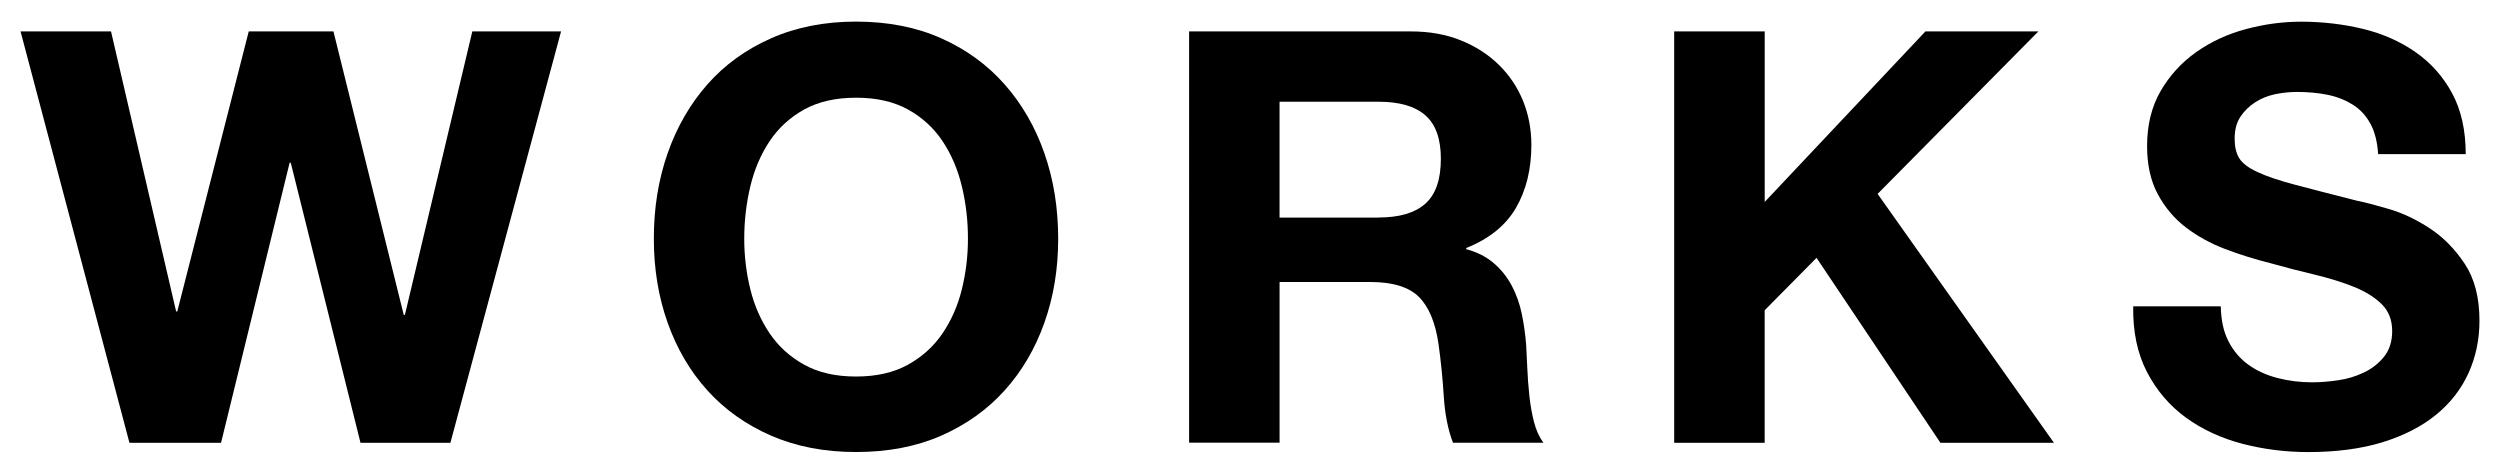
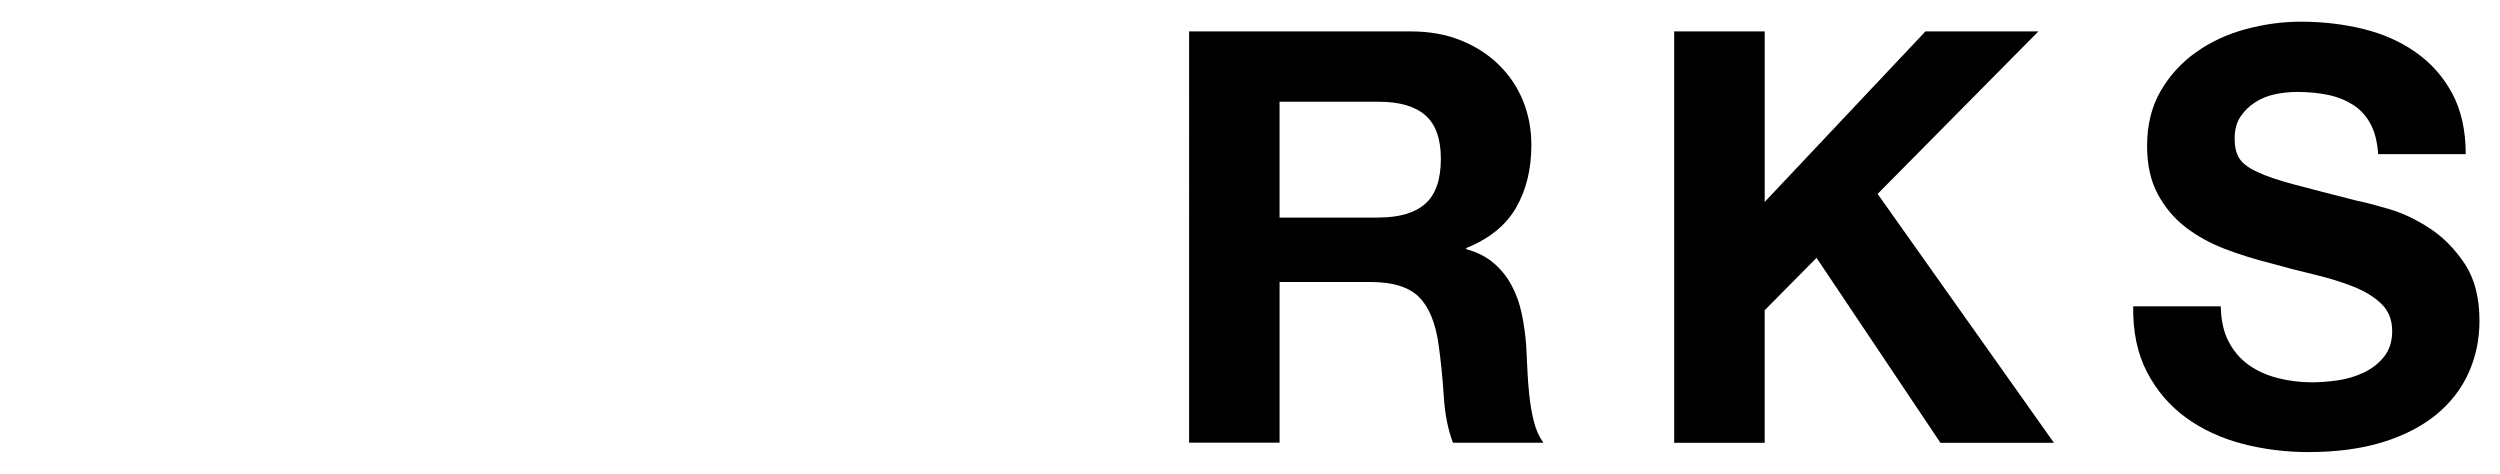
<svg xmlns="http://www.w3.org/2000/svg" version="1.1" id="レイヤー_1" x="0px" y="0px" width="95px" height="18px" viewBox="0 0 95 18" style="enable-background:new 0 0 95 18;" xml:space="preserve">
  <g>
    <path id="XMLID_463_" d="M-247.528,1.194l5.846,15.632h-3.57l-1.183-3.481h-5.844l-1.227,3.481h-3.46l5.912-15.632H-247.528z    M-247.332,10.782l-1.97-5.736h-0.045l-2.036,5.736H-247.332z" />
    <path id="XMLID_459_" d="M-230.342,1.194c0.745,0,1.423,0.066,2.036,0.196c0.613,0.132,1.139,0.347,1.576,0.646   c0.437,0.301,0.778,0.698,1.018,1.194c0.24,0.496,0.362,1.111,0.362,1.839c0,0.788-0.18,1.446-0.536,1.971   c-0.357,0.524-0.886,0.955-1.587,1.291c0.963,0.278,1.681,0.763,2.157,1.455c0.474,0.694,0.712,1.53,0.712,2.507   c0,0.788-0.153,1.471-0.459,2.046c-0.308,0.577-0.72,1.048-1.237,1.411c-0.518,0.367-1.109,0.637-1.773,0.811   s-1.346,0.261-2.046,0.261h-7.577V1.194H-230.342z M-230.779,7.522c0.613,0,1.117-0.146,1.51-0.439   c0.395-0.291,0.593-0.765,0.593-1.423c0-0.365-0.066-0.663-0.198-0.898c-0.132-0.233-0.306-0.417-0.524-0.546   c-0.219-0.132-0.47-0.224-0.755-0.275c-0.285-0.051-0.581-0.077-0.886-0.077h-3.219v3.658H-230.779z M-230.582,14.155   c0.336,0,0.656-0.033,0.964-0.099c0.306-0.066,0.576-0.174,0.809-0.328s0.419-0.362,0.558-0.625   c0.138-0.261,0.207-0.597,0.207-1.007c0-0.801-0.227-1.376-0.68-1.719c-0.453-0.342-1.051-0.514-1.795-0.514h-3.744v4.29h3.68   L-230.582,14.155L-230.582,14.155z" />
    <path id="XMLID_456_" d="M-219.809,5.824c0.35-0.998,0.854-1.872,1.51-2.616c0.656-0.745,1.464-1.329,2.42-1.752   c0.956-0.423,2.033-0.635,3.229-0.635c1.21,0,2.291,0.212,3.24,0.635c0.949,0.425,1.752,1.007,2.408,1.752   c0.656,0.743,1.161,1.615,1.51,2.616c0.35,1,0.524,2.084,0.524,3.252c0,1.139-0.174,2.201-0.524,3.187   c-0.35,0.987-0.854,1.844-1.51,2.572c-0.656,0.729-1.461,1.303-2.408,1.719c-0.947,0.417-2.028,0.623-3.24,0.623   c-1.198,0-2.273-0.207-3.229-0.623c-0.955-0.417-1.762-0.99-2.42-1.719c-0.658-0.729-1.161-1.587-1.51-2.572   c-0.35-0.985-0.524-2.046-0.524-3.187C-220.336,7.907-220.16,6.824-219.809,5.824z M-216.667,10.991   c0.153,0.62,0.398,1.18,0.734,1.676c0.336,0.496,0.773,0.893,1.315,1.192c0.54,0.301,1.196,0.449,1.971,0.449   c0.773,0,1.431-0.15,1.971-0.449c0.54-0.299,0.979-0.696,1.315-1.192c0.336-0.497,0.581-1.056,0.734-1.676s0.23-1.26,0.23-1.916   c0-0.686-0.075-1.349-0.23-1.992s-0.399-1.214-0.734-1.719c-0.336-0.504-0.775-0.905-1.315-1.204   c-0.54-0.299-1.198-0.447-1.971-0.447c-0.775,0-1.431,0.15-1.971,0.447c-0.541,0.301-0.979,0.702-1.315,1.204   c-0.336,0.505-0.581,1.076-0.734,1.719s-0.23,1.306-0.23,1.992C-216.898,9.732-216.821,10.371-216.667,10.991z" />
    <path id="XMLID_454_" d="M-188.5,15.633c-1.183,1.03-2.816,1.543-4.903,1.543c-2.117,0-3.756-0.512-4.915-1.533   c-1.159-1.021-1.74-2.598-1.74-4.729v-9.72h3.438v9.721c0,0.425,0.036,0.84,0.109,1.249c0.073,0.409,0.227,0.771,0.461,1.084   s0.558,0.569,0.974,0.767c0.417,0.196,0.974,0.296,1.675,0.296c1.227,0,2.072-0.275,2.54-0.821c0.467-0.548,0.7-1.405,0.7-2.572   V1.194h3.438v9.721C-186.725,13.032-187.318,14.605-188.5,15.633z" />
    <path id="XMLID_452_" d="M-182.368,4.084v-2.89h12.809v2.89h-4.687v12.742h-3.437V4.084H-182.368z" />
  </g>
  <g>
    <path id="XMLID_450_" d="M-134.157,1.194l3.657,10.75h0.043l3.46-10.75h4.838v15.632h-3.219V5.749h-0.043l-3.833,11.077h-2.649   l-3.829-10.969h-0.044v10.969h-3.219V1.194H-134.157z" />
-     <path id="XMLID_448_" d="M-104.817,1.194v2.89h-8.254v3.349h7.575v2.671h-7.575v3.831h8.43v2.89h-11.866V1.194H-104.817z" />
    <path id="XMLID_446_" d="M-94.855,1.194l3.657,10.75h0.043l3.46-10.75h4.838v15.632h-3.219V5.749h-0.043l-3.833,11.077h-2.649   L-96.43,5.857h-0.044v10.969h-3.219V1.194H-94.855z" />
-     <path id="XMLID_442_" d="M-69.851,1.194c0.745,0,1.423,0.066,2.036,0.196c0.613,0.132,1.139,0.347,1.576,0.646   c0.437,0.301,0.778,0.698,1.018,1.194s0.362,1.111,0.362,1.839c0,0.788-0.18,1.446-0.536,1.971s-0.886,0.955-1.587,1.291   c0.963,0.278,1.681,0.763,2.157,1.455c0.474,0.694,0.712,1.53,0.712,2.507c0,0.788-0.153,1.471-0.459,2.046   c-0.308,0.577-0.72,1.048-1.237,1.411c-0.518,0.367-1.109,0.637-1.773,0.811s-1.346,0.261-2.046,0.261h-7.575V1.194H-69.851z    M-70.289,7.522c0.613,0,1.117-0.146,1.51-0.439c0.393-0.293,0.591-0.767,0.591-1.423c0-0.365-0.066-0.663-0.198-0.898   c-0.132-0.233-0.306-0.417-0.524-0.546c-0.219-0.132-0.471-0.224-0.755-0.275c-0.285-0.051-0.581-0.077-0.886-0.077h-3.219v3.658   H-70.289z M-70.093,14.155c0.336,0,0.656-0.033,0.964-0.099c0.306-0.066,0.576-0.174,0.809-0.328s0.419-0.362,0.558-0.625   c0.138-0.261,0.207-0.597,0.207-1.007c0-0.801-0.227-1.376-0.68-1.719c-0.453-0.342-1.051-0.514-1.795-0.514h-3.744v4.29h3.68   L-70.093,14.155L-70.093,14.155z" />
    <path id="XMLID_440_" d="M-47.475,1.194v2.89h-8.254v3.349h7.575v2.671h-7.575v3.831h8.43v2.89h-11.866V1.194H-47.475z" />
    <path id="XMLID_437_" d="M-33.922,1.194c0.7,0,1.332,0.112,1.894,0.339c0.561,0.226,1.043,0.536,1.445,0.929   c0.401,0.393,0.708,0.852,0.919,1.368c0.211,0.518,0.318,1.076,0.318,1.676c0,0.919-0.194,1.714-0.581,2.385   s-1.018,1.183-1.894,1.533v0.044c0.423,0.115,0.773,0.296,1.051,0.536s0.504,0.524,0.68,0.854c0.174,0.329,0.303,0.69,0.383,1.084   c0.081,0.393,0.135,0.788,0.164,1.183c0.014,0.247,0.03,0.54,0.043,0.875c0.013,0.336,0.04,0.68,0.077,1.03   c0.036,0.35,0.095,0.681,0.174,0.995c0.079,0.312,0.201,0.581,0.36,0.798h-3.436c-0.191-0.497-0.308-1.087-0.35-1.773   c-0.044-0.686-0.11-1.342-0.198-1.969c-0.117-0.818-0.365-1.416-0.745-1.797c-0.378-0.378-1-0.569-1.86-0.569h-3.436v6.107h-3.438   V1.194H-33.922z M-35.147,8.265c0.788,0,1.38-0.174,1.773-0.524c0.395-0.35,0.591-0.921,0.591-1.708   c0-0.76-0.198-1.311-0.591-1.653c-0.393-0.344-0.985-0.514-1.773-0.514h-3.766v4.402h3.766V8.265z" />
  </g>
  <g>
-     <path id="XMLID_435_" d="M13.699,16.826l-2.65-10.642h-0.043L8.4,16.826H4.919L0.781,1.194h3.438l2.474,10.642h0.043L9.452,1.194   h3.219l2.671,10.771h0.044l2.562-10.771h3.372l-4.205,15.632H13.699z" />
-     <path id="XMLID_432_" d="M25.37,5.824c0.35-0.998,0.854-1.872,1.51-2.616c0.656-0.745,1.464-1.329,2.42-1.752   c0.955-0.423,2.033-0.635,3.229-0.635c1.21,0,2.291,0.212,3.24,0.635c0.949,0.425,1.752,1.007,2.408,1.752   c0.656,0.743,1.161,1.615,1.51,2.616c0.35,1,0.524,2.084,0.524,3.252c0,1.139-0.174,2.201-0.524,3.187   c-0.35,0.987-0.854,1.844-1.51,2.572c-0.656,0.729-1.461,1.303-2.408,1.719s-2.028,0.623-3.24,0.623   c-1.198,0-2.273-0.207-3.229-0.623c-0.955-0.417-1.762-0.99-2.42-1.719c-0.658-0.729-1.161-1.587-1.51-2.572   c-0.35-0.985-0.524-2.046-0.524-3.187C24.844,7.907,25.02,6.824,25.37,5.824z M28.512,10.991c0.153,0.62,0.398,1.18,0.734,1.676   c0.336,0.497,0.773,0.893,1.314,1.192c0.54,0.301,1.196,0.449,1.971,0.449c0.773,0,1.431-0.15,1.971-0.449   c0.54-0.299,0.979-0.696,1.315-1.192c0.336-0.497,0.581-1.056,0.734-1.676s0.231-1.26,0.231-1.916c0-0.686-0.075-1.349-0.231-1.992   c-0.154-0.643-0.398-1.214-0.734-1.719c-0.336-0.504-0.775-0.905-1.315-1.204s-1.198-0.447-1.971-0.447   c-0.775,0-1.431,0.15-1.971,0.447c-0.541,0.301-0.979,0.702-1.314,1.204c-0.336,0.505-0.581,1.076-0.734,1.719   s-0.231,1.306-0.231,1.992C28.282,9.732,28.359,10.371,28.512,10.991z" />
    <path id="XMLID_429_" d="M53.616,1.194c0.7,0,1.332,0.112,1.894,0.339s1.043,0.536,1.445,0.929s0.708,0.852,0.919,1.368   c0.21,0.518,0.318,1.076,0.318,1.676c0,0.919-0.194,1.714-0.581,2.385s-1.018,1.183-1.894,1.533v0.044   c0.423,0.115,0.773,0.296,1.051,0.536c0.278,0.24,0.504,0.524,0.68,0.854c0.174,0.329,0.303,0.69,0.383,1.084   c0.081,0.393,0.135,0.788,0.164,1.183c0.014,0.247,0.03,0.54,0.043,0.875c0.013,0.336,0.04,0.68,0.077,1.03   c0.036,0.35,0.095,0.681,0.174,0.995c0.079,0.312,0.201,0.581,0.36,0.798h-3.436c-0.19-0.497-0.308-1.087-0.35-1.773   c-0.044-0.686-0.11-1.342-0.198-1.969c-0.117-0.818-0.365-1.416-0.745-1.797c-0.378-0.378-1-0.569-1.86-0.569h-3.436v6.107h-3.438   V1.194H53.616z M52.389,8.265c0.788,0,1.38-0.174,1.773-0.524c0.395-0.35,0.591-0.921,0.591-1.708c0-0.76-0.198-1.311-0.591-1.653   c-0.393-0.344-0.985-0.514-1.773-0.514h-3.766v4.402h3.766V8.265z" />
    <path id="XMLID_427_" d="M67.059,1.194v6.479l6.107-6.479h4.292l-6.109,6.174l6.7,9.458h-4.313l-4.708-7.028l-1.971,1.992v5.037   h-3.438V1.194H67.059z" />
    <path id="XMLID_425_" d="M84.684,12.973c0.189,0.367,0.441,0.661,0.755,0.886c0.314,0.227,0.682,0.395,1.105,0.505   s0.86,0.164,1.314,0.164c0.306,0,0.635-0.026,0.985-0.077c0.35-0.049,0.68-0.15,0.985-0.296c0.308-0.145,0.561-0.346,0.767-0.601   c0.204-0.255,0.308-0.583,0.308-0.975c0-0.423-0.136-0.767-0.407-1.03c-0.269-0.261-0.623-0.48-1.063-0.655   c-0.437-0.174-0.935-0.329-1.489-0.461c-0.554-0.13-1.117-0.277-1.686-0.437c-0.584-0.146-1.153-0.324-1.71-0.536   c-0.554-0.212-1.051-0.485-1.489-0.821c-0.437-0.336-0.791-0.755-1.063-1.26c-0.271-0.504-0.407-1.113-0.407-1.827   c0-0.803,0.172-1.5,0.514-2.091s0.791-1.082,1.347-1.477c0.554-0.393,1.182-0.686,1.884-0.875c0.7-0.189,1.402-0.285,2.102-0.285   c0.818,0,1.602,0.092,2.354,0.273c0.752,0.182,1.42,0.479,2.003,0.886c0.584,0.409,1.048,0.931,1.39,1.566s0.514,1.405,0.514,2.309   h-3.328c-0.03-0.467-0.128-0.856-0.296-1.161c-0.168-0.306-0.39-0.546-0.668-0.72c-0.278-0.174-0.595-0.301-0.953-0.374   c-0.357-0.073-0.749-0.109-1.171-0.109c-0.278,0-0.554,0.03-0.832,0.087c-0.277,0.059-0.53,0.162-0.755,0.308   c-0.227,0.146-0.413,0.329-0.559,0.548c-0.145,0.219-0.219,0.497-0.219,0.832c0,0.308,0.057,0.554,0.174,0.743   s0.346,0.365,0.69,0.524c0.342,0.162,0.818,0.321,1.423,0.482s1.398,0.365,2.375,0.613c0.291,0.057,0.698,0.164,1.216,0.316   c0.518,0.154,1.032,0.398,1.543,0.734c0.512,0.336,0.953,0.787,1.324,1.346c0.372,0.563,0.558,1.281,0.558,2.159   c0,0.716-0.138,1.378-0.417,1.992c-0.278,0.613-0.69,1.141-1.237,1.587c-0.548,0.445-1.226,0.791-2.036,1.042   c-0.811,0.247-1.749,0.372-2.813,0.372c-0.86,0-1.698-0.105-2.507-0.316c-0.811-0.212-1.525-0.544-2.147-0.995   c-0.62-0.453-1.113-1.03-1.477-1.73c-0.364-0.7-0.54-1.533-0.524-2.497h3.328C84.399,12.162,84.494,12.608,84.684,12.973z" />
  </g>
  <path id="XMLID_423_" d="M135.064,5.365c-0.206-0.328-0.461-0.617-0.767-0.864c-0.308-0.249-0.653-0.443-1.04-0.581  c-0.387-0.14-0.791-0.209-1.216-0.209c-0.775,0-1.431,0.15-1.971,0.447c-0.541,0.301-0.979,0.702-1.314,1.204  c-0.336,0.505-0.581,1.076-0.734,1.719s-0.231,1.306-0.231,1.992c0,0.656,0.075,1.297,0.231,1.916  c0.155,0.62,0.398,1.18,0.734,1.676c0.336,0.497,0.773,0.893,1.314,1.192c0.54,0.301,1.196,0.449,1.971,0.449  c1.051,0,1.872-0.321,2.464-0.964c0.593-0.643,0.953-1.489,1.084-2.54h3.328c-0.087,0.979-0.314,1.862-0.68,2.649  c-0.365,0.788-0.847,1.461-1.445,2.015c-0.599,0.556-1.299,0.979-2.102,1.27c-0.803,0.291-1.686,0.437-2.649,0.437  c-1.198,0-2.273-0.207-3.229-0.623c-0.955-0.416-1.762-0.99-2.42-1.719s-1.161-1.587-1.51-2.572  c-0.35-0.985-0.524-2.046-0.524-3.187c0-1.168,0.174-2.25,0.524-3.252c0.35-0.998,0.854-1.872,1.51-2.616  c0.656-0.745,1.464-1.329,2.42-1.752c0.956-0.422,2.036-0.632,3.232-0.632c0.86,0,1.675,0.123,2.441,0.374  c0.767,0.247,1.453,0.609,2.058,1.082c0.605,0.475,1.105,1.063,1.5,1.762c0.395,0.702,0.642,1.504,0.745,2.41h-3.328  C135.4,6.053,135.268,5.694,135.064,5.365z" />
  <path id="XMLID_420_" d="M143.733,5.824c0.35-0.998,0.854-1.872,1.51-2.616c0.656-0.745,1.464-1.329,2.42-1.752  s2.033-0.635,3.229-0.635c1.21,0,2.291,0.212,3.241,0.635c0.949,0.425,1.752,1.007,2.408,1.752c0.656,0.743,1.161,1.615,1.51,2.616  c0.35,1,0.524,2.084,0.524,3.252c0,1.139-0.174,2.201-0.524,3.187c-0.35,0.987-0.854,1.844-1.51,2.572  c-0.656,0.729-1.461,1.303-2.408,1.719s-2.028,0.623-3.241,0.623c-1.198,0-2.273-0.207-3.229-0.623  c-0.955-0.416-1.762-0.99-2.42-1.719c-0.658-0.729-1.161-1.587-1.51-2.572c-0.35-0.985-0.524-2.046-0.524-3.187  C143.209,7.907,143.383,6.824,143.733,5.824z M146.875,10.991c0.153,0.62,0.398,1.18,0.734,1.676s0.773,0.893,1.314,1.192  c0.54,0.301,1.196,0.449,1.971,0.449c0.773,0,1.431-0.15,1.971-0.449c0.54-0.299,0.979-0.696,1.315-1.192  c0.336-0.497,0.581-1.056,0.734-1.676s0.23-1.26,0.23-1.916c0-0.686-0.075-1.349-0.23-1.992c-0.154-0.643-0.398-1.214-0.734-1.719  c-0.336-0.504-0.775-0.905-1.315-1.204s-1.198-0.447-1.971-0.447c-0.775,0-1.431,0.15-1.971,0.447  c-0.541,0.301-0.979,0.702-1.314,1.204c-0.336,0.505-0.581,1.076-0.734,1.719s-0.231,1.306-0.231,1.992  C146.647,9.732,146.722,10.371,146.875,10.991z" />
  <path id="XMLID_418_" d="M168.388,1.194l3.657,10.75h0.043l3.46-10.75h4.838v15.632h-3.219V5.749h-0.043l-3.833,11.077h-2.649  l-3.831-10.969h-0.044v10.969h-3.219V1.194H168.388z" />
-   <path id="XMLID_415_" d="M193.086,1.194c0.979,0,1.811,0.142,2.497,0.426c0.686,0.286,1.244,0.661,1.675,1.129s0.745,1,0.943,1.599  s0.296,1.219,0.296,1.862c0,0.629-0.099,1.245-0.296,1.851c-0.198,0.605-0.512,1.141-0.943,1.609  c-0.431,0.467-0.989,0.844-1.675,1.129c-0.686,0.285-1.518,0.427-2.497,0.427h-3.612v5.605h-3.438V1.194H193.086z M192.144,8.55  c0.395,0,0.773-0.03,1.139-0.087c0.365-0.059,0.686-0.171,0.963-0.34c0.277-0.168,0.5-0.405,0.668-0.712  c0.168-0.306,0.251-0.708,0.251-1.202s-0.083-0.898-0.251-1.204c-0.17-0.308-0.391-0.543-0.668-0.712  c-0.277-0.168-0.599-0.281-0.963-0.339c-0.365-0.057-0.745-0.089-1.139-0.089h-2.671v4.687h2.671V8.55z" />
-   <path id="XMLID_412_" d="M211.06,1.194l5.846,15.632h-3.57l-1.183-3.481h-5.846l-1.227,3.481h-3.46l5.912-15.632  C207.534,1.194,211.06,1.194,211.06,1.194z M211.26,10.782l-1.971-5.736h-0.043l-2.036,5.736H211.26z" />
+   <path id="XMLID_415_" d="M193.086,1.194c0.979,0,1.811,0.142,2.497,0.426s0.745,1,0.943,1.599  s0.296,1.219,0.296,1.862c0,0.629-0.099,1.245-0.296,1.851c-0.198,0.605-0.512,1.141-0.943,1.609  c-0.431,0.467-0.989,0.844-1.675,1.129c-0.686,0.285-1.518,0.427-2.497,0.427h-3.612v5.605h-3.438V1.194H193.086z M192.144,8.55  c0.395,0,0.773-0.03,1.139-0.087c0.365-0.059,0.686-0.171,0.963-0.34c0.277-0.168,0.5-0.405,0.668-0.712  c0.168-0.306,0.251-0.708,0.251-1.202s-0.083-0.898-0.251-1.204c-0.17-0.308-0.391-0.543-0.668-0.712  c-0.277-0.168-0.599-0.281-0.963-0.339c-0.365-0.057-0.745-0.089-1.139-0.089h-2.671v4.687h2.671V8.55z" />
  <path id="XMLID_410_" d="M224.308,1.194l6.526,10.486h0.043V1.194h3.219v15.632h-3.436L224.156,6.36h-0.044v10.466h-3.219V1.194  H224.308z" />
  <path id="XMLID_408_" d="M238.058,1.194h3.854l3.657,6.174l3.634-6.174h3.831l-5.802,9.633v5.998h-3.438v-6.087L238.058,1.194z" />
</svg>